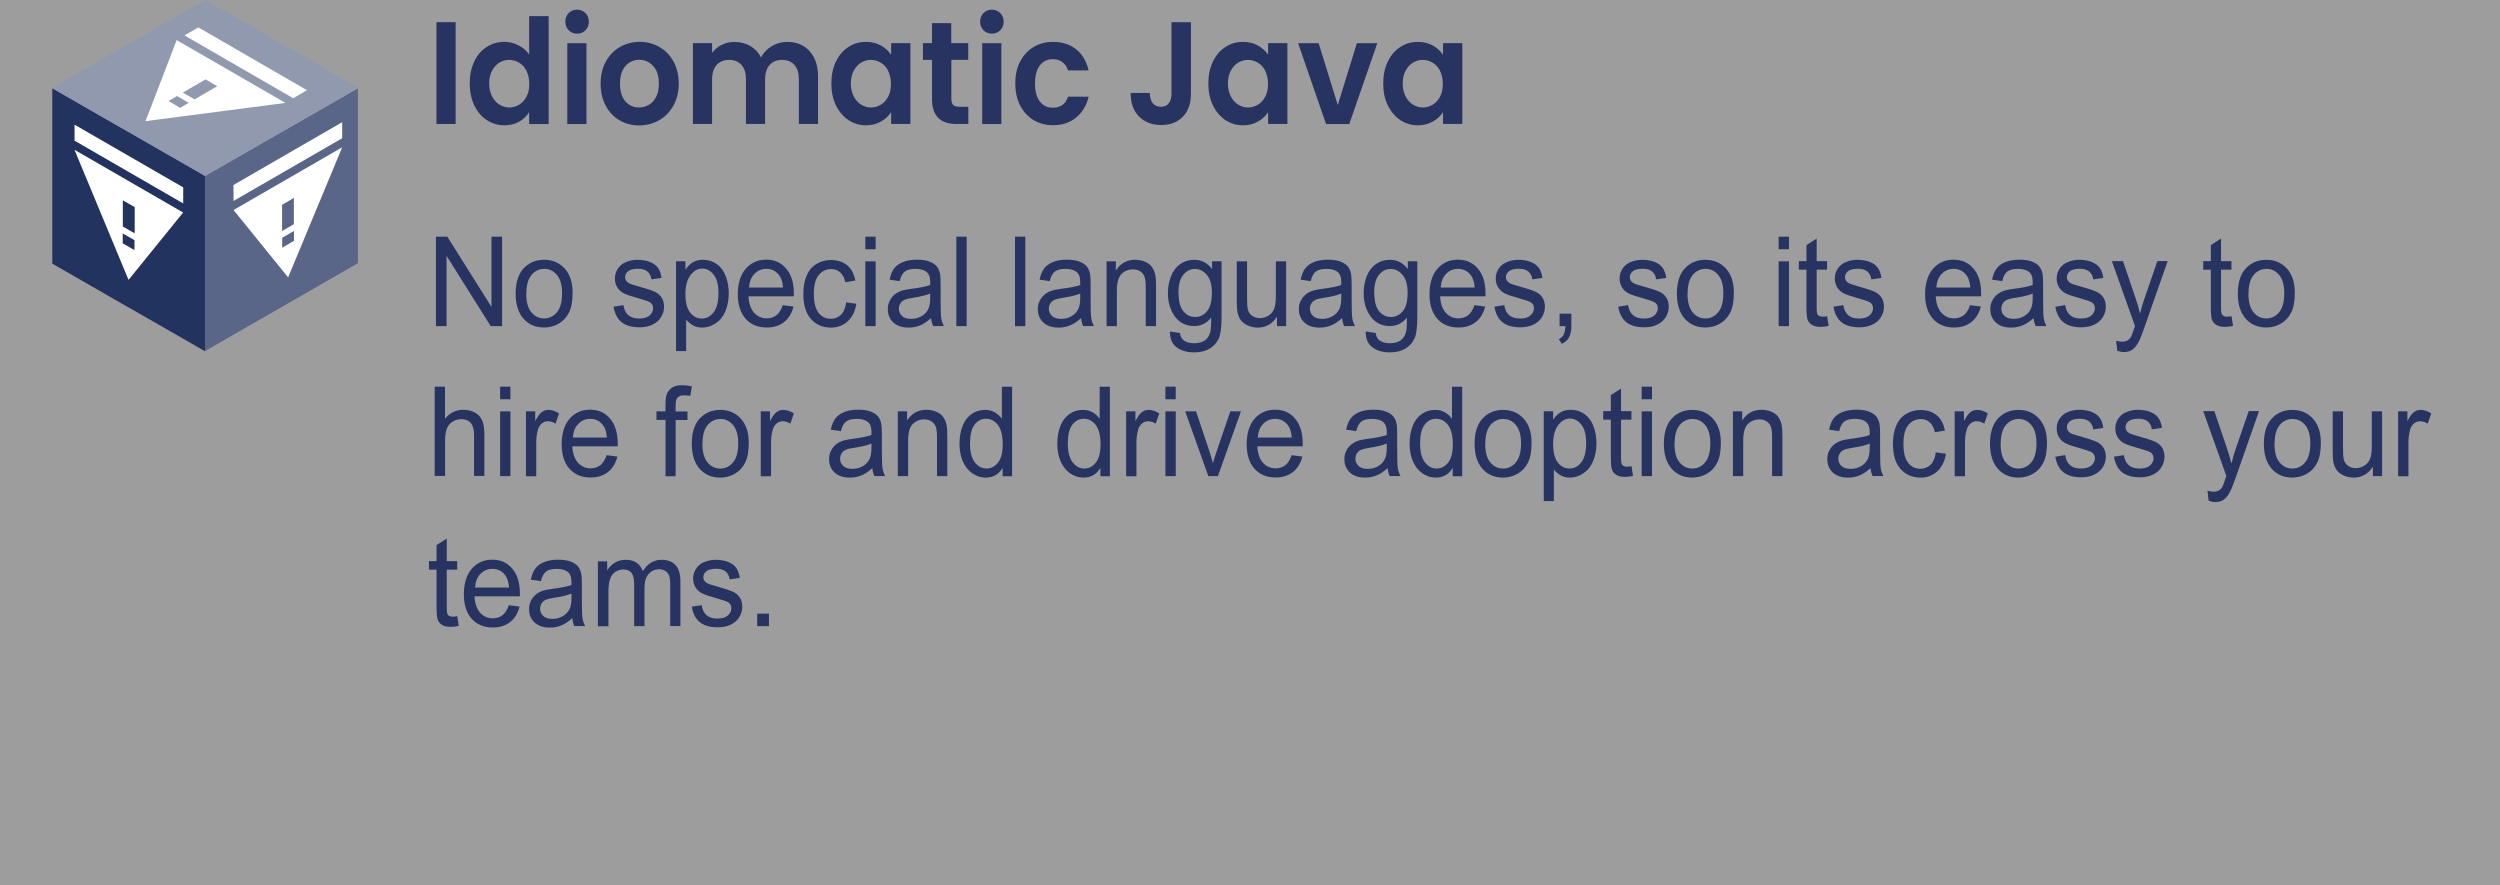
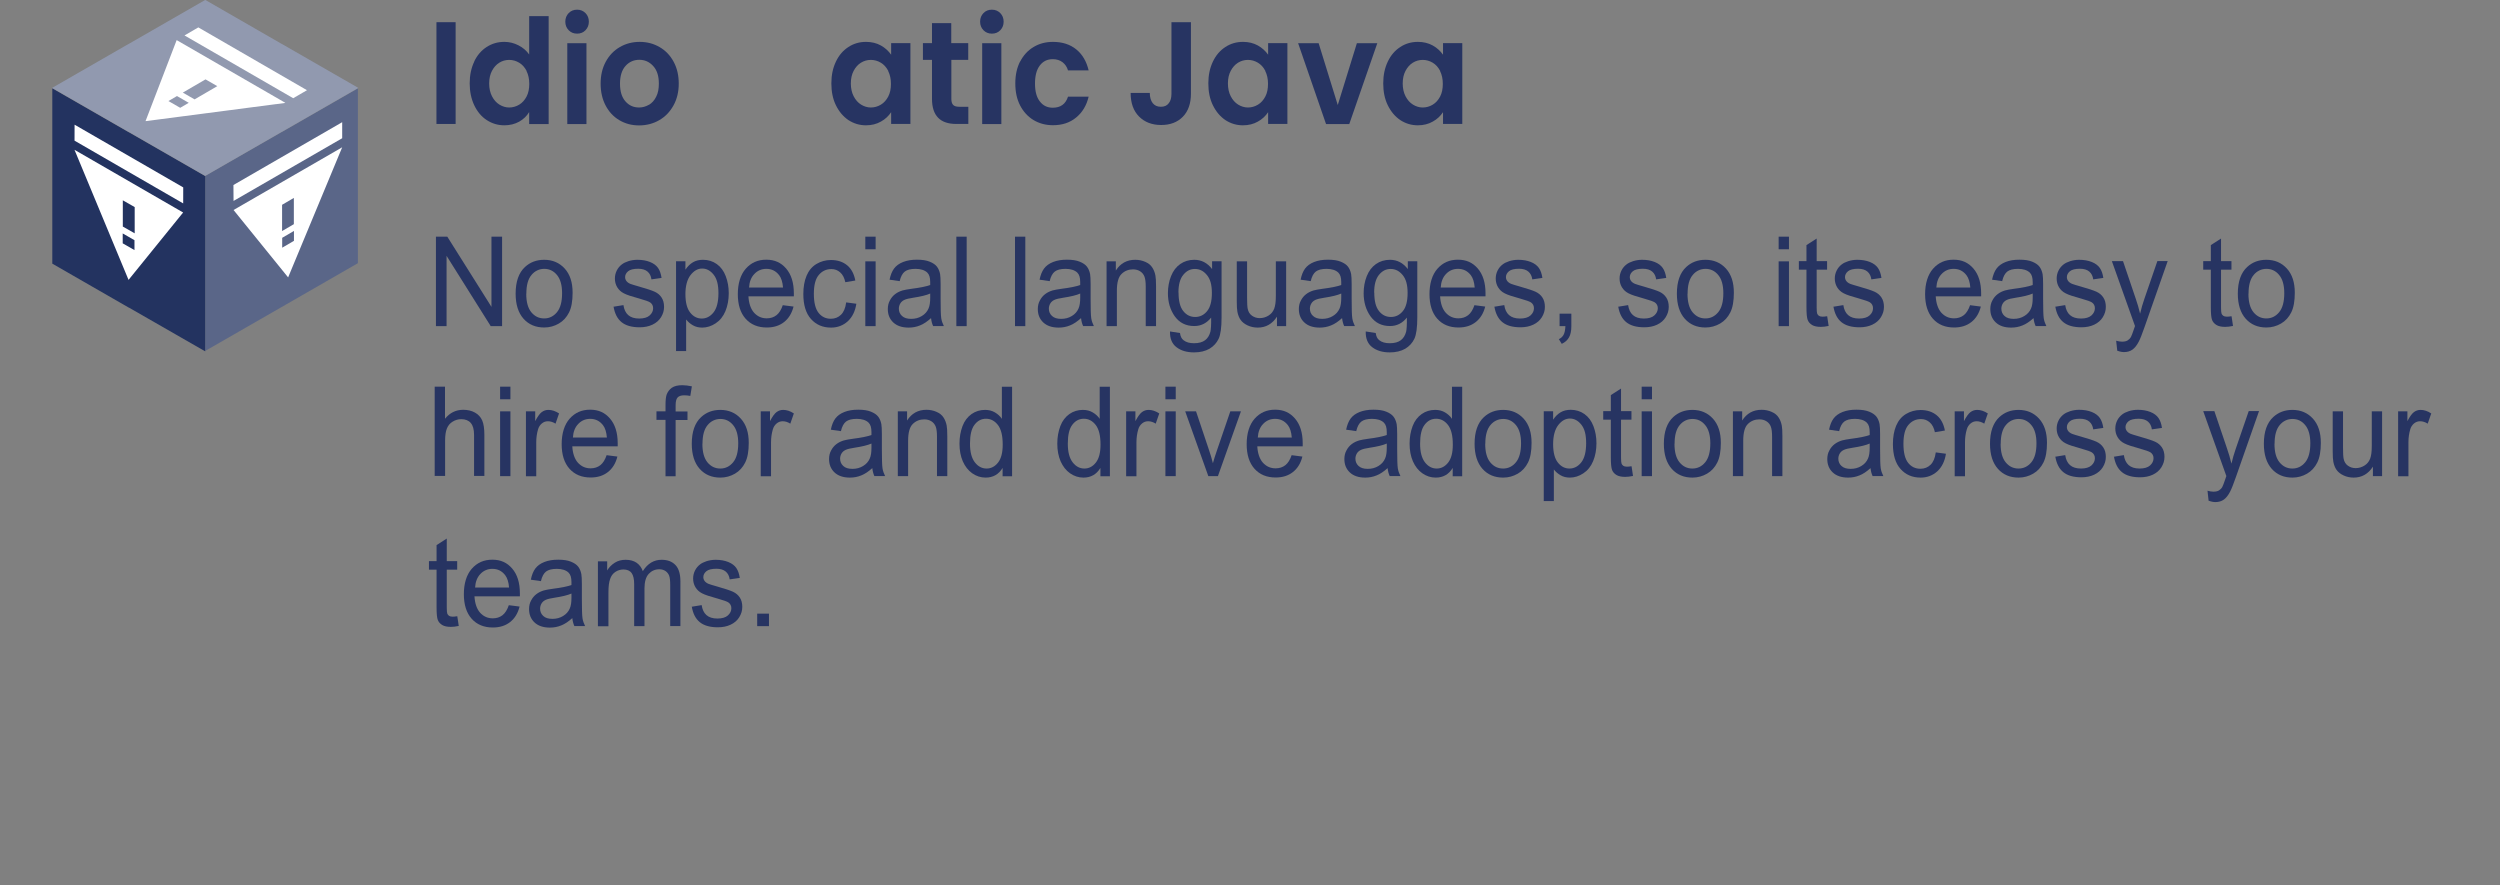
<svg xmlns="http://www.w3.org/2000/svg" id="Layer_2" viewBox="0 0 240 85">
  <rect x="0" y="0" width="240" height="85" fill="#808080" stroke="none" />
  <defs>
    <style>
      .cls-1 {
        fill: #9199af;
      }

      .cls-2, .cls-3 {
        fill: #fff;
      }

      .cls-4 {
        fill: none;
      }

      .cls-5 {
        fill: #5a6688;
      }

      .cls-6 {
        fill: #233360;
      }

      .cls-7 {
        clip-path: url(#clippath-1);
      }

      .cls-8 {
        isolation: isolate;
      }

      .cls-9 {
        clip-path: url(#clippath-3);
      }

      .cls-3 {
        opacity: .23;
      }

      .cls-10 {
        clip-path: url(#clippath-2);
      }

      .cls-11 {
        fill: #273462;
      }

      .cls-12 {
        clip-path: url(#clippath);
      }
    </style>
    <clipPath id="clippath">
      <rect class="cls-4" width="240" height="85" />
    </clipPath>
    <clipPath id="clippath-1">
      <polygon class="cls-4" points="7.12 23.85 7.16 11.97 17.59 17.99 17.56 29.88 7.12 23.85" />
    </clipPath>
    <clipPath id="clippath-2">
      <polygon class="cls-4" points="22.45 29.64 22.41 17.76 32.85 11.73 32.88 23.62 22.45 29.64" />
    </clipPath>
    <clipPath id="clippath-3">
      <polygon class="cls-4" points="8.76 8.61 19.04 2.63 29.47 8.66 19.19 14.63 8.76 8.61" />
    </clipPath>
  </defs>
  <g id="Layer_8">
    <g class="cls-12">
-       <rect class="cls-3" width="240" height="100" />
      <g>
        <path class="cls-11" d="M43.74,2.13v9.77h-1.84V2.13h1.84Z" />
        <path class="cls-11" d="M45.52,5.91c.29-.61.69-1.07,1.2-1.4.51-.33,1.07-.49,1.7-.49.47,0,.92.11,1.35.33.43.22.77.51,1.03.88V1.55h1.87v10.36h-1.87v-1.15c-.23.38-.55.69-.96.92-.41.23-.89.35-1.43.35-.61,0-1.17-.17-1.68-.5s-.91-.81-1.2-1.42-.44-1.31-.44-2.11.15-1.48.44-2.09ZM50.55,6.8c-.18-.34-.41-.6-.71-.78-.3-.18-.62-.27-.96-.27s-.66.09-.95.27c-.29.18-.52.44-.7.78s-.27.74-.27,1.21.09.88.27,1.23c.18.35.42.62.71.8s.61.28.94.28.66-.09.96-.27c.3-.18.53-.44.71-.78.18-.34.26-.75.26-1.22s-.09-.88-.26-1.22Z" />
        <path class="cls-11" d="M54.59,2.9c-.21-.22-.32-.49-.32-.82s.11-.6.32-.82c.21-.22.48-.33.81-.33s.59.11.81.33c.21.22.32.49.32.82s-.11.6-.32.82c-.21.22-.48.33-.81.33s-.59-.11-.81-.33ZM56.3,4.15v7.76h-1.84v-7.76h1.84Z" />
        <path class="cls-11" d="M59.46,11.54c-.56-.33-1-.8-1.32-1.41-.32-.61-.48-1.31-.48-2.1s.16-1.49.49-2.1c.33-.61.78-1.08,1.35-1.41.57-.33,1.2-.5,1.91-.5s1.34.17,1.91.5c.57.33,1.02.8,1.35,1.41.33.61.49,1.31.49,2.1s-.17,1.49-.51,2.1c-.34.61-.79,1.08-1.37,1.41-.57.33-1.22.5-1.93.5s-1.33-.17-1.89-.5ZM62.29,10.07c.29-.17.53-.43.7-.78.18-.34.26-.76.26-1.26,0-.74-.18-1.3-.55-1.7s-.81-.59-1.33-.59-.97.2-1.32.59-.53.96-.53,1.7.17,1.3.52,1.7.78.59,1.31.59c.33,0,.65-.09.94-.26Z" />
-         <path class="cls-11" d="M77.71,4.91c.55.58.82,1.4.82,2.44v4.55h-1.84v-4.28c0-.61-.14-1.07-.43-1.39-.29-.32-.68-.48-1.18-.48s-.9.16-1.19.48c-.29.32-.44.79-.44,1.39v4.28h-1.84v-4.28c0-.61-.14-1.07-.43-1.39-.29-.32-.68-.48-1.18-.48s-.91.16-1.2.48c-.29.32-.44.79-.44,1.39v4.28h-1.84v-7.76h1.84v.94c.24-.33.54-.58.91-.77.37-.19.78-.28,1.23-.28.57,0,1.08.13,1.52.38.45.26.79.62,1.04,1.1.24-.45.58-.81,1.03-1.08.45-.27.94-.41,1.47-.41.89,0,1.61.29,2.16.88Z" />
        <path class="cls-11" d="M80.25,5.91c.29-.61.69-1.07,1.2-1.4.5-.33,1.07-.49,1.69-.49.54,0,1.02.12,1.43.35.41.23.73.53.98.88v-1.11h1.85v7.76h-1.85v-1.13c-.24.36-.56.67-.98.9-.42.24-.9.36-1.44.36-.61,0-1.17-.17-1.68-.5-.5-.34-.9-.81-1.2-1.42s-.44-1.31-.44-2.11.15-1.48.44-2.09ZM85.27,6.8c-.18-.34-.41-.6-.71-.78-.3-.18-.62-.27-.96-.27s-.66.09-.95.27c-.29.18-.52.44-.7.78s-.27.74-.27,1.21.09.88.27,1.23c.18.35.42.62.71.8s.61.28.94.28.66-.09.96-.27c.3-.18.53-.44.71-.78.18-.34.26-.75.26-1.22s-.09-.88-.26-1.22Z" />
        <path class="cls-11" d="M91.33,5.76v3.75c0,.26.06.45.18.57.12.12.32.17.6.17h.85v1.65h-1.16c-1.55,0-2.33-.8-2.33-2.41v-3.74h-.87v-1.61h.87v-1.92h1.85v1.92h1.63v1.61h-1.63Z" />
        <path class="cls-11" d="M94.41,2.9c-.21-.22-.32-.49-.32-.82s.11-.6.32-.82c.21-.22.48-.33.81-.33s.59.11.81.33c.21.22.32.49.32.82s-.11.6-.32.82c-.21.22-.48.33-.81.33s-.59-.11-.81-.33ZM96.13,4.15v7.76h-1.84v-7.76h1.84Z" />
        <path class="cls-11" d="M97.93,5.92c.31-.6.73-1.07,1.28-1.4.54-.33,1.17-.5,1.87-.5.9,0,1.65.24,2.24.72.59.48.99,1.16,1.19,2.02h-1.98c-.1-.34-.28-.6-.53-.79-.25-.19-.56-.29-.93-.29-.53,0-.94.2-1.25.61-.31.41-.46.98-.46,1.73s.15,1.31.46,1.71c.31.41.72.61,1.25.61.74,0,1.23-.35,1.46-1.06h1.98c-.2.84-.6,1.51-1.2,2-.6.5-1.34.74-2.23.74-.7,0-1.32-.17-1.87-.5-.54-.33-.97-.8-1.28-1.4-.31-.6-.46-1.3-.46-2.11s.15-1.5.46-2.11Z" />
        <path class="cls-11" d="M114.33,2.13v6.86c0,.95-.26,1.69-.78,2.22-.52.53-1.21.79-2.08.79s-1.58-.27-2.12-.81c-.54-.54-.81-1.3-.81-2.27h1.84c0,.42.1.75.28.98s.44.35.78.35.59-.11.76-.34c.18-.22.26-.53.26-.92V2.13h1.85Z" />
        <path class="cls-11" d="M116.44,5.91c.29-.61.69-1.07,1.2-1.4.5-.33,1.07-.49,1.69-.49.54,0,1.02.12,1.43.35.41.23.73.53.98.88v-1.11h1.85v7.76h-1.85v-1.13c-.24.36-.56.67-.98.9-.42.24-.9.36-1.44.36-.61,0-1.17-.17-1.68-.5-.5-.34-.9-.81-1.2-1.42s-.44-1.31-.44-2.11.15-1.48.44-2.09ZM121.47,6.8c-.18-.34-.41-.6-.71-.78-.3-.18-.62-.27-.96-.27s-.66.09-.95.27c-.29.18-.52.44-.7.78s-.27.74-.27,1.21.09.88.27,1.23c.18.35.42.62.71.8s.61.28.94.28.66-.09.96-.27c.3-.18.53-.44.71-.78.18-.34.26-.75.26-1.22s-.09-.88-.26-1.22Z" />
        <path class="cls-11" d="M128.42,10.1l1.84-5.95h1.96l-2.69,7.76h-2.23l-2.68-7.76h1.97l1.84,5.95Z" />
        <path class="cls-11" d="M133.23,5.91c.29-.61.69-1.07,1.2-1.4.5-.33,1.07-.49,1.69-.49.54,0,1.02.12,1.43.35.41.23.73.53.98.88v-1.11h1.85v7.76h-1.85v-1.13c-.24.36-.56.67-.98.9-.42.24-.9.36-1.44.36-.61,0-1.17-.17-1.68-.5-.5-.34-.9-.81-1.2-1.42s-.44-1.31-.44-2.11.15-1.48.44-2.09ZM138.25,6.8c-.18-.34-.41-.6-.71-.78-.3-.18-.62-.27-.96-.27s-.66.09-.95.27c-.29.18-.52.44-.7.78s-.27.74-.27,1.21.09.88.27,1.23c.18.35.42.62.71.8s.61.28.94.28.66-.09.96-.27c.3-.18.53-.44.71-.78.18-.34.26-.75.26-1.22s-.09-.88-.26-1.22Z" />
        <path class="cls-11" d="M41.85,31.31v-8.59h1.09l4.24,6.74v-6.74h1.02v8.59h-1.09l-4.24-6.75v6.75h-1.02Z" />
        <path class="cls-11" d="M49.5,28.19c0-1.15.3-2.01.9-2.56.5-.46,1.11-.69,1.84-.69.8,0,1.46.28,1.97.84s.76,1.33.76,2.32c0,.8-.11,1.43-.34,1.89s-.55.82-.98,1.07c-.43.25-.9.38-1.41.38-.82,0-1.48-.28-1.98-.84s-.76-1.36-.76-2.41ZM50.52,28.19c0,.8.16,1.39.49,1.79.33.4.74.59,1.23.59s.9-.2,1.23-.6c.33-.4.49-1.01.49-1.82,0-.77-.16-1.35-.49-1.75s-.74-.59-1.22-.59-.91.2-1.23.59c-.33.39-.49.99-.49,1.79Z" />
        <path class="cls-11" d="M58.87,29.45l.98-.16c.06.42.21.74.46.96.25.22.6.33,1.05.33s.79-.1,1.01-.3c.22-.2.33-.43.33-.69,0-.24-.1-.43-.29-.56-.14-.09-.47-.21-1.01-.36-.73-.2-1.23-.36-1.51-.51-.28-.14-.49-.34-.64-.59-.15-.25-.22-.53-.22-.83,0-.28.06-.53.18-.77s.28-.43.49-.59c.15-.12.36-.22.63-.31.27-.08.55-.13.86-.13.46,0,.86.07,1.21.21.35.14.6.33.77.57s.28.56.34.96l-.97.14c-.04-.32-.17-.57-.38-.75s-.51-.27-.89-.27c-.45,0-.78.08-.97.24s-.29.35-.29.56c0,.14.04.26.12.37.08.11.21.21.38.28.1.04.39.13.88.27.7.2,1.19.36,1.47.49s.49.31.65.55.24.54.24.9-.1.68-.29.99-.47.55-.83.72c-.36.17-.77.25-1.23.25-.76,0-1.34-.17-1.74-.5s-.65-.83-.76-1.49Z" />
        <path class="cls-11" d="M64.9,33.69v-8.61h.9v.81c.21-.32.45-.55.72-.71.27-.16.59-.24.97-.24.5,0,.94.14,1.32.41s.67.66.86,1.16.29,1.04.29,1.64c0,.64-.11,1.21-.32,1.72-.21.51-.53.9-.94,1.17-.41.27-.84.41-1.29.41-.33,0-.63-.07-.89-.22-.26-.15-.48-.34-.65-.56v3.03h-.99ZM65.8,28.23c0,.8.15,1.39.46,1.78.3.38.67.57,1.11.57s.82-.2,1.13-.59.47-1.01.47-1.84-.15-1.39-.46-1.78c-.31-.39-.67-.59-1.1-.59s-.79.21-1.12.63c-.32.42-.49,1.03-.49,1.83Z" />
        <path class="cls-11" d="M75.16,29.3l1.02.13c-.16.64-.46,1.13-.9,1.48-.44.35-.99.53-1.67.53-.85,0-1.53-.28-2.03-.84s-.75-1.35-.75-2.36.25-1.86.76-2.44c.51-.58,1.16-.87,1.97-.87s1.42.28,1.91.85c.49.57.74,1.36.74,2.39,0,.06,0,.16,0,.28h-4.36c.04.68.22,1.21.54,1.57.33.36.73.54,1.22.54.36,0,.67-.1.93-.3.26-.2.46-.53.61-.97ZM71.91,27.6h3.26c-.04-.52-.17-.92-.37-1.18-.32-.41-.72-.61-1.23-.61-.45,0-.84.16-1.15.49-.31.32-.48.76-.51,1.3Z" />
        <path class="cls-11" d="M81.24,29.03l.97.13c-.11.71-.38,1.27-.82,1.68-.44.4-.98.61-1.61.61-.8,0-1.44-.28-1.93-.83s-.73-1.35-.73-2.39c0-.67.1-1.26.31-1.76.21-.5.53-.88.95-1.13s.89-.38,1.39-.38c.63,0,1.15.17,1.56.51s.66.83.78,1.46l-.96.16c-.09-.42-.25-.73-.49-.94s-.51-.32-.84-.32c-.5,0-.9.19-1.22.57s-.47.98-.47,1.81.15,1.44.45,1.82.69.57,1.18.57c.39,0,.71-.13.97-.38.26-.25.43-.64.5-1.17Z" />
        <path class="cls-11" d="M83.07,23.93v-1.21h.99v1.21h-.99ZM83.07,31.31v-6.22h.99v6.22h-.99Z" />
        <path class="cls-11" d="M89.38,30.54c-.37.33-.72.57-1.06.7-.34.14-.7.21-1.09.21-.64,0-1.13-.17-1.48-.5s-.52-.76-.52-1.28c0-.3.06-.58.2-.83.13-.25.3-.45.51-.61s.45-.27.71-.35c.19-.05.49-.11.88-.16.8-.1,1.39-.22,1.77-.36,0-.14,0-.24,0-.28,0-.43-.09-.73-.28-.91-.25-.24-.63-.36-1.13-.36-.47,0-.81.09-1.03.26s-.39.48-.49.92l-.97-.14c.09-.44.23-.8.43-1.07s.49-.48.87-.63.82-.22,1.33-.22.9.06,1.22.19.54.28.69.47c.15.19.25.43.31.72.03.18.05.5.05.97v1.41c0,.98.02,1.6.06,1.86.04.26.13.51.25.75h-1.03c-.1-.22-.17-.47-.2-.77ZM89.3,28.18c-.36.16-.9.29-1.62.4-.41.06-.69.13-.86.21-.17.08-.3.19-.39.34-.09.15-.14.32-.14.5,0,.28.1.52.3.7.2.19.49.28.88.28s.72-.09,1.02-.27.52-.42.65-.73c.11-.24.16-.59.16-1.05v-.39Z" />
        <path class="cls-11" d="M91.81,31.31v-8.59h.99v8.59h-.99Z" />
        <path class="cls-11" d="M97.44,31.31v-8.59h.99v8.59h-.99Z" />
        <path class="cls-11" d="M103.78,30.54c-.37.33-.72.57-1.06.7-.34.14-.7.21-1.09.21-.64,0-1.13-.17-1.48-.5s-.52-.76-.52-1.28c0-.3.06-.58.2-.83.13-.25.3-.45.51-.61s.45-.27.71-.35c.19-.05.49-.11.88-.16.8-.1,1.39-.22,1.77-.36,0-.14,0-.24,0-.28,0-.43-.09-.73-.28-.91-.25-.24-.63-.36-1.13-.36-.47,0-.81.09-1.03.26s-.39.48-.49.92l-.97-.14c.09-.44.23-.8.43-1.07s.49-.48.87-.63.82-.22,1.33-.22.9.06,1.22.19.54.28.69.47c.15.19.25.43.31.72.03.18.05.5.05.97v1.41c0,.98.02,1.6.06,1.86.04.26.13.51.25.75h-1.03c-.1-.22-.17-.47-.2-.77ZM103.7,28.18c-.36.16-.9.29-1.62.4-.41.06-.69.13-.86.21-.17.08-.3.19-.39.34-.09.15-.14.32-.14.5,0,.28.1.52.3.7.2.19.49.28.88.28s.72-.09,1.02-.27.52-.42.65-.73c.11-.24.16-.59.16-1.05v-.39Z" />
        <path class="cls-11" d="M106.23,31.31v-6.22h.89v.88c.43-.68,1.05-1.03,1.86-1.03.35,0,.68.07.97.2.3.13.52.31.66.53.15.22.25.48.31.78.04.2.06.54.06,1.03v3.83h-.99v-3.79c0-.43-.04-.75-.12-.96s-.21-.38-.41-.51c-.2-.13-.43-.19-.69-.19-.42,0-.79.14-1.09.43-.31.29-.46.83-.46,1.62v3.4h-.99Z" />
        <path class="cls-11" d="M112.32,31.82l.96.15c.04.32.15.55.34.69.25.2.58.29,1.01.29.46,0,.81-.1,1.06-.29s.42-.47.51-.82c.05-.21.08-.67.07-1.35-.43.54-.97.81-1.62.81-.8,0-1.42-.31-1.87-.93-.44-.62-.66-1.36-.66-2.22,0-.59.1-1.14.3-1.64s.49-.89.88-1.16.83-.41,1.35-.41c.69,0,1.26.3,1.71.89v-.75h.91v5.38c0,.97-.09,1.66-.28,2.06-.19.4-.48.72-.88.96-.4.23-.9.35-1.48.35-.7,0-1.26-.17-1.69-.5s-.64-.84-.62-1.51ZM113.14,28.08c0,.82.15,1.41.46,1.79.3.38.69.56,1.14.56s.84-.19,1.14-.56c.31-.37.46-.96.46-1.75s-.16-1.34-.48-1.72c-.32-.39-.7-.58-1.15-.58s-.81.19-1.12.57-.46.95-.46,1.7Z" />
        <path class="cls-11" d="M122.59,31.31v-.91c-.45.7-1.07,1.05-1.85,1.05-.34,0-.67-.07-.97-.21s-.52-.32-.67-.53-.25-.47-.31-.78c-.04-.21-.06-.54-.06-.98v-3.86h.99v3.45c0,.55.02.92.06,1.11.06.28.19.5.4.65s.45.24.75.24.58-.08.84-.24c.26-.16.44-.38.55-.66.11-.28.16-.68.16-1.22v-3.33h.99v6.22h-.89Z" />
        <path class="cls-11" d="M128.84,30.54c-.37.33-.72.57-1.06.7-.34.14-.7.21-1.09.21-.64,0-1.13-.17-1.48-.5s-.52-.76-.52-1.28c0-.3.06-.58.2-.83.13-.25.3-.45.51-.61s.45-.27.71-.35c.19-.05.49-.11.88-.16.8-.1,1.39-.22,1.77-.36,0-.14,0-.24,0-.28,0-.43-.09-.73-.28-.91-.25-.24-.63-.36-1.13-.36-.47,0-.81.09-1.03.26s-.39.48-.49.92l-.97-.14c.09-.44.23-.8.43-1.07s.49-.48.87-.63.82-.22,1.33-.22.9.06,1.22.19.54.28.69.47c.15.19.25.43.31.72.03.18.05.5.05.97v1.41c0,.98.02,1.6.06,1.86.04.26.13.51.25.75h-1.03c-.1-.22-.17-.47-.2-.77ZM128.76,28.18c-.36.16-.9.29-1.62.4-.41.06-.69.13-.86.21-.17.08-.3.19-.39.34-.09.15-.14.32-.14.5,0,.28.1.52.3.7.2.19.49.28.88.28s.72-.09,1.02-.27.52-.42.65-.73c.11-.24.16-.59.16-1.05v-.39Z" />
        <path class="cls-11" d="M131.11,31.82l.96.15c.04.32.15.55.34.69.25.2.58.29,1.01.29.46,0,.81-.1,1.06-.29s.42-.47.51-.82c.05-.21.08-.67.07-1.35-.43.54-.97.81-1.62.81-.8,0-1.42-.31-1.87-.93-.44-.62-.66-1.36-.66-2.22,0-.59.1-1.14.3-1.64.2-.5.49-.89.88-1.16s.83-.41,1.35-.41c.69,0,1.26.3,1.71.89v-.75h.91v5.38c0,.97-.09,1.66-.28,2.06-.19.4-.48.72-.88.96-.4.23-.9.35-1.48.35-.7,0-1.26-.17-1.69-.5s-.64-.84-.62-1.51ZM131.93,28.08c0,.82.15,1.41.46,1.79.3.38.69.56,1.14.56s.84-.19,1.14-.56c.31-.37.46-.96.46-1.75s-.16-1.34-.48-1.72c-.32-.39-.7-.58-1.15-.58s-.81.19-1.12.57-.46.95-.46,1.7Z" />
        <path class="cls-11" d="M141.56,29.3l1.02.13c-.16.64-.46,1.13-.9,1.48-.44.35-.99.53-1.67.53-.85,0-1.53-.28-2.03-.84s-.75-1.35-.75-2.36.25-1.86.76-2.44c.51-.58,1.16-.87,1.97-.87s1.42.28,1.91.85c.49.57.74,1.36.74,2.39,0,.06,0,.16,0,.28h-4.36c.04.68.22,1.21.54,1.57.33.36.73.54,1.22.54.36,0,.67-.1.93-.3.26-.2.46-.53.61-.97ZM138.31,27.6h3.26c-.04-.52-.17-.92-.37-1.18-.32-.41-.72-.61-1.23-.61-.45,0-.84.16-1.15.49-.31.32-.48.76-.51,1.3Z" />
        <path class="cls-11" d="M143.43,29.45l.98-.16c.06.42.21.74.46.96.25.22.6.33,1.05.33s.79-.1,1.01-.3c.22-.2.33-.43.33-.69,0-.24-.1-.43-.29-.56-.14-.09-.47-.21-1.01-.36-.73-.2-1.23-.36-1.51-.51-.28-.14-.49-.34-.64-.59-.15-.25-.22-.53-.22-.83,0-.28.06-.53.18-.77s.28-.43.49-.59c.15-.12.36-.22.63-.31.27-.08.55-.13.86-.13.46,0,.86.07,1.21.21.35.14.6.33.77.57s.28.56.34.96l-.97.14c-.04-.32-.17-.57-.38-.75s-.51-.27-.89-.27c-.45,0-.78.08-.97.24s-.29.35-.29.56c0,.14.04.26.12.37.08.11.21.21.38.28.1.04.39.13.88.27.7.2,1.19.36,1.47.49s.49.31.65.55.24.54.24.9-.1.68-.29.99-.47.55-.83.72c-.36.17-.77.25-1.23.25-.76,0-1.34-.17-1.74-.5s-.65-.83-.76-1.49Z" />
        <path class="cls-11" d="M149.72,31.31v-1.2h1.13v1.2c0,.44-.07.8-.22,1.07-.15.27-.38.48-.7.63l-.28-.45c.21-.1.36-.24.46-.43.1-.19.15-.46.17-.82h-.56Z" />
        <path class="cls-11" d="M155.32,29.45l.98-.16c.06.42.21.74.46.96.25.22.6.33,1.05.33s.79-.1,1.01-.3c.22-.2.33-.43.33-.69,0-.24-.1-.43-.29-.56-.14-.09-.47-.21-1.01-.36-.73-.2-1.23-.36-1.51-.51-.28-.14-.49-.34-.64-.59-.15-.25-.22-.53-.22-.83,0-.28.06-.53.18-.77s.28-.43.49-.59c.15-.12.36-.22.63-.31.27-.08.55-.13.86-.13.46,0,.86.07,1.21.21.35.14.6.33.77.57s.28.56.34.96l-.97.14c-.04-.32-.17-.57-.38-.75s-.51-.27-.89-.27c-.45,0-.78.08-.97.24s-.29.35-.29.56c0,.14.04.26.12.37.08.11.21.21.38.28.1.04.39.13.88.27.7.2,1.19.36,1.47.49s.49.31.65.55.24.54.24.9-.1.68-.29.99-.47.55-.83.72c-.36.17-.77.25-1.23.25-.76,0-1.34-.17-1.74-.5s-.65-.83-.76-1.49Z" />
        <path class="cls-11" d="M160.98,28.19c0-1.15.3-2.01.9-2.56.5-.46,1.11-.69,1.84-.69.8,0,1.46.28,1.97.84s.76,1.33.76,2.32c0,.8-.11,1.43-.34,1.89s-.55.82-.98,1.07c-.43.25-.9.38-1.41.38-.82,0-1.48-.28-1.98-.84s-.76-1.36-.76-2.41ZM162,28.19c0,.8.16,1.39.49,1.79.33.4.74.59,1.23.59s.9-.2,1.23-.6c.33-.4.49-1.01.49-1.82,0-.77-.16-1.35-.49-1.75s-.74-.59-1.22-.59-.91.2-1.23.59c-.33.39-.49.99-.49,1.79Z" />
        <path class="cls-11" d="M170.75,23.93v-1.21h.99v1.21h-.99ZM170.75,31.31v-6.22h.99v6.22h-.99Z" />
        <path class="cls-11" d="M175.41,30.36l.14.93c-.28.06-.53.09-.75.09-.36,0-.64-.06-.84-.18-.2-.12-.34-.28-.42-.48-.08-.2-.12-.61-.12-1.25v-3.58h-.73v-.82h.73v-1.54l.98-.63v2.17h1v.82h-1v3.64c0,.3.02.49.05.58.04.09.09.15.17.21.08.05.19.08.34.08.11,0,.25-.01.43-.04Z" />
        <path class="cls-11" d="M175.98,29.45l.98-.16c.06.42.21.74.46.96.25.22.6.33,1.05.33s.79-.1,1.01-.3c.22-.2.33-.43.33-.69,0-.24-.1-.43-.29-.56-.14-.09-.47-.21-1.01-.36-.73-.2-1.23-.36-1.51-.51-.28-.14-.49-.34-.64-.59-.15-.25-.22-.53-.22-.83,0-.28.06-.53.18-.77s.28-.43.49-.59c.15-.12.36-.22.63-.31.27-.08.55-.13.86-.13.46,0,.86.07,1.21.21.35.14.6.33.77.57s.28.56.34.96l-.97.14c-.04-.32-.17-.57-.38-.75s-.51-.27-.89-.27c-.45,0-.78.08-.97.24s-.29.35-.29.56c0,.14.04.26.12.37.08.11.21.21.38.28.1.04.39.13.88.27.7.2,1.19.36,1.47.49s.49.31.65.55.24.54.24.9-.1.68-.29.99-.47.55-.83.72c-.36.17-.77.25-1.23.25-.76,0-1.34-.17-1.74-.5s-.65-.83-.76-1.49Z" />
        <path class="cls-11" d="M189.14,29.3l1.02.13c-.16.64-.46,1.13-.9,1.48-.44.35-.99.53-1.67.53-.85,0-1.53-.28-2.03-.84s-.75-1.35-.75-2.36.25-1.86.76-2.44c.51-.58,1.16-.87,1.97-.87s1.42.28,1.91.85c.49.57.74,1.36.74,2.39,0,.06,0,.16,0,.28h-4.36c.04.68.22,1.21.54,1.57.33.36.73.54,1.22.54.36,0,.67-.1.93-.3.26-.2.46-.53.61-.97ZM185.89,27.6h3.26c-.04-.52-.17-.92-.37-1.18-.32-.41-.72-.61-1.23-.61-.45,0-.84.16-1.15.49-.31.32-.48.76-.51,1.3Z" />
        <path class="cls-11" d="M195.22,30.54c-.37.33-.72.57-1.06.7-.34.14-.7.21-1.09.21-.64,0-1.13-.17-1.48-.5s-.52-.76-.52-1.28c0-.3.06-.58.2-.83.13-.25.3-.45.51-.61s.45-.27.71-.35c.19-.05.49-.11.88-.16.8-.1,1.39-.22,1.77-.36,0-.14,0-.24,0-.28,0-.43-.09-.73-.28-.91-.25-.24-.63-.36-1.13-.36-.47,0-.81.09-1.03.26s-.39.48-.49.92l-.97-.14c.09-.44.23-.8.43-1.07s.49-.48.87-.63.82-.22,1.33-.22.9.06,1.22.19.54.28.69.47c.15.19.25.43.31.72.03.18.05.5.05.97v1.41c0,.98.02,1.6.06,1.86.04.26.13.51.25.75h-1.03c-.1-.22-.17-.47-.2-.77ZM195.14,28.18c-.36.16-.9.29-1.62.4-.41.06-.69.13-.86.21-.17.08-.3.19-.39.34-.09.15-.14.32-.14.5,0,.28.1.52.3.7.2.19.49.28.88.28s.72-.09,1.02-.27.52-.42.65-.73c.11-.24.16-.59.16-1.05v-.39Z" />
        <path class="cls-11" d="M197.28,29.45l.98-.16c.06.42.21.74.46.96.25.22.6.33,1.05.33s.79-.1,1.01-.3c.22-.2.33-.43.33-.69,0-.24-.1-.43-.29-.56-.14-.09-.47-.21-1.01-.36-.73-.2-1.23-.36-1.51-.51-.28-.14-.49-.34-.64-.59-.15-.25-.22-.53-.22-.83,0-.28.06-.53.18-.77s.28-.43.49-.59c.15-.12.36-.22.63-.31.27-.08.55-.13.86-.13.46,0,.86.07,1.21.21.35.14.6.33.77.57s.28.56.34.96l-.97.14c-.04-.32-.17-.57-.38-.75s-.51-.27-.89-.27c-.45,0-.78.08-.97.24s-.29.35-.29.56c0,.14.04.26.12.37.08.11.21.21.38.28.1.04.39.13.88.27.7.2,1.19.36,1.47.49s.49.31.65.55.24.54.24.9-.1.68-.29.99-.47.55-.83.72c-.36.17-.77.25-1.23.25-.76,0-1.34-.17-1.74-.5s-.65-.83-.76-1.49Z" />
        <path class="cls-11" d="M203.26,33.7l-.11-.99c.22.06.41.09.57.09.22,0,.4-.04.53-.12.13-.08.24-.19.32-.33.06-.11.16-.37.3-.79.02-.06.05-.14.09-.26l-2.22-6.23h1.07l1.22,3.6c.16.46.3.94.42,1.44.11-.48.25-.96.41-1.42l1.25-3.63h.99l-2.22,6.33c-.24.68-.42,1.15-.56,1.41-.18.35-.38.6-.6.76s-.5.24-.81.24c-.19,0-.4-.04-.64-.13Z" />
        <path class="cls-11" d="M214.23,30.36l.14.93c-.28.06-.53.09-.75.09-.36,0-.64-.06-.84-.18-.2-.12-.34-.28-.42-.48-.08-.2-.12-.61-.12-1.25v-3.58h-.73v-.82h.73v-1.54l.98-.63v2.17h1v.82h-1v3.64c0,.3.02.49.05.58.04.09.09.15.17.21.08.05.19.08.34.08.11,0,.25-.01.43-.04Z" />
        <path class="cls-11" d="M214.83,28.19c0-1.15.3-2.01.9-2.56.5-.46,1.11-.69,1.84-.69.8,0,1.46.28,1.97.84s.76,1.33.76,2.32c0,.8-.11,1.43-.34,1.89s-.55.82-.98,1.07c-.43.25-.9.38-1.41.38-.82,0-1.48-.28-1.98-.84s-.76-1.36-.76-2.41ZM215.85,28.19c0,.8.16,1.39.49,1.79.33.4.74.59,1.23.59s.9-.2,1.23-.6c.33-.4.49-1.01.49-1.82,0-.77-.16-1.35-.49-1.75s-.74-.59-1.22-.59-.91.2-1.23.59c-.33.39-.49.99-.49,1.79Z" />
        <path class="cls-11" d="M41.73,45.71v-8.59h.99v3.08c.46-.57,1.04-.86,1.75-.86.43,0,.81.09,1.13.27s.55.43.69.75c.14.32.21.79.21,1.39v3.94h-.99v-3.94c0-.53-.11-.91-.32-1.15s-.52-.36-.91-.36c-.29,0-.57.08-.83.24-.26.16-.44.38-.55.66-.11.28-.17.66-.17,1.15v3.4h-.99Z" />
        <path class="cls-11" d="M48.01,38.33v-1.21h.99v1.21h-.99ZM48.01,45.71v-6.22h.99v6.22h-.99Z" />
        <path class="cls-11" d="M50.49,45.71v-6.22h.89v.94c.23-.44.44-.73.63-.87.19-.14.4-.21.64-.21.33,0,.67.11,1.02.34l-.34.98c-.24-.15-.48-.23-.73-.23-.22,0-.41.07-.58.21s-.3.33-.37.58c-.11.38-.17.79-.17,1.23v3.26h-.99Z" />
        <path class="cls-11" d="M58.25,43.7l1.02.13c-.16.64-.46,1.13-.9,1.48-.44.35-.99.53-1.67.53-.85,0-1.53-.28-2.03-.84s-.75-1.35-.75-2.36.25-1.86.76-2.44c.51-.58,1.16-.87,1.97-.87s1.42.28,1.91.85c.49.57.74,1.36.74,2.39,0,.06,0,.16,0,.28h-4.36c.04.68.22,1.21.54,1.57.33.36.73.54,1.22.54.36,0,.67-.1.93-.3.26-.2.46-.53.61-.97ZM55,42h3.26c-.04-.52-.17-.92-.37-1.18-.32-.41-.72-.61-1.23-.61-.45,0-.84.16-1.15.49-.31.32-.48.76-.51,1.3Z" />
        <path class="cls-11" d="M63.89,45.71v-5.4h-.87v-.82h.87v-.66c0-.42.04-.73.1-.93.1-.27.26-.5.5-.67s.58-.25,1.01-.25c.28,0,.59.04.92.11l-.15.92c-.21-.04-.4-.06-.58-.06-.3,0-.51.07-.64.21s-.19.39-.19.77v.57h1.14v.82h-1.14v5.4h-.98Z" />
        <path class="cls-11" d="M66.41,42.6c0-1.15.3-2.01.9-2.56.5-.46,1.11-.69,1.84-.69.8,0,1.46.28,1.97.84s.76,1.33.76,2.32c0,.8-.11,1.43-.34,1.89s-.55.82-.98,1.07c-.43.25-.9.38-1.41.38-.82,0-1.48-.28-1.98-.84s-.76-1.36-.76-2.41ZM67.43,42.6c0,.8.16,1.39.49,1.79.33.4.74.59,1.23.59s.9-.2,1.23-.6c.33-.4.49-1.01.49-1.82,0-.77-.16-1.35-.49-1.75s-.74-.59-1.22-.59-.91.2-1.23.59c-.33.39-.49.99-.49,1.79Z" />
        <path class="cls-11" d="M73.03,45.71v-6.22h.89v.94c.23-.44.44-.73.63-.87.19-.14.4-.21.64-.21.33,0,.67.11,1.02.34l-.34.98c-.24-.15-.48-.23-.73-.23-.22,0-.41.07-.58.21s-.3.33-.37.58c-.11.38-.17.79-.17,1.23v3.26h-.99Z" />
        <path class="cls-11" d="M83.74,44.94c-.37.33-.72.57-1.06.7-.34.14-.7.21-1.09.21-.64,0-1.13-.17-1.48-.5s-.52-.76-.52-1.28c0-.3.06-.58.2-.83.13-.25.3-.45.51-.61s.45-.27.71-.35c.19-.05.49-.11.88-.16.8-.1,1.39-.22,1.77-.36,0-.14,0-.24,0-.28,0-.43-.09-.73-.28-.91-.25-.24-.63-.36-1.13-.36-.47,0-.81.09-1.03.26s-.39.48-.49.92l-.97-.14c.09-.44.23-.8.43-1.07s.49-.48.87-.63.82-.22,1.33-.22.9.06,1.22.19.54.28.69.47c.15.19.25.43.31.72.03.18.05.5.05.97v1.41c0,.98.02,1.6.06,1.86.04.26.13.51.25.75h-1.03c-.1-.22-.17-.47-.2-.77ZM83.66,42.58c-.36.16-.9.29-1.62.4-.41.06-.69.13-.86.21-.17.08-.3.19-.39.34-.09.15-.14.32-.14.5,0,.28.1.52.3.7.2.19.49.28.88.28s.72-.09,1.02-.27.52-.42.65-.73c.11-.24.16-.59.16-1.05v-.39Z" />
        <path class="cls-11" d="M86.19,45.71v-6.22h.89v.88c.43-.68,1.05-1.03,1.86-1.03.35,0,.68.07.97.2.3.13.52.31.66.53.15.22.25.48.31.78.04.2.06.54.06,1.03v3.83h-.99v-3.79c0-.43-.04-.75-.12-.96s-.21-.38-.41-.51c-.2-.13-.43-.19-.69-.19-.42,0-.79.14-1.09.43-.31.29-.46.83-.46,1.62v3.4h-.99Z" />
        <path class="cls-11" d="M96.25,45.71v-.79c-.37.62-.92.93-1.63.93-.47,0-.89-.14-1.28-.41-.39-.27-.69-.66-.91-1.15-.21-.49-.32-1.05-.32-1.69s.1-1.18.29-1.69.49-.89.87-1.16.82-.4,1.3-.4c.35,0,.67.08.94.24.27.16.5.36.67.62v-3.08h.98v8.59h-.92ZM93.12,42.6c0,.8.16,1.39.47,1.79s.69.59,1.12.59.8-.19,1.1-.57c.3-.38.45-.95.45-1.73,0-.85-.15-1.48-.46-1.88s-.69-.6-1.14-.6-.81.19-1.1.57c-.3.38-.44.99-.44,1.81Z" />
        <path class="cls-11" d="M105.64,45.71v-.79c-.37.62-.92.93-1.63.93-.47,0-.89-.14-1.28-.41-.39-.27-.69-.66-.91-1.15-.21-.49-.32-1.05-.32-1.69s.1-1.18.29-1.69.49-.89.87-1.16.82-.4,1.3-.4c.35,0,.67.08.94.24.27.16.5.36.67.62v-3.08h.98v8.59h-.92ZM102.51,42.6c0,.8.16,1.39.47,1.79s.69.59,1.12.59.8-.19,1.1-.57c.3-.38.45-.95.45-1.73,0-.85-.15-1.48-.46-1.88s-.69-.6-1.14-.6-.81.19-1.1.57c-.3.38-.44.99-.44,1.81Z" />
        <path class="cls-11" d="M108.11,45.71v-6.22h.89v.94c.23-.44.44-.73.63-.87.19-.14.4-.21.64-.21.33,0,.67.11,1.02.34l-.34.98c-.24-.15-.48-.23-.73-.23-.22,0-.41.07-.58.21s-.3.33-.37.58c-.11.38-.17.79-.17,1.23v3.26h-.99Z" />
        <path class="cls-11" d="M111.88,38.33v-1.21h.99v1.21h-.99ZM111.88,45.71v-6.22h.99v6.22h-.99Z" />
        <path class="cls-11" d="M116,45.71l-2.22-6.22h1.04l1.25,3.73c.14.4.26.82.37,1.25.09-.33.21-.72.37-1.18l1.3-3.8h1.02l-2.21,6.22h-.92Z" />
        <path class="cls-11" d="M124.01,43.7l1.02.13c-.16.64-.46,1.13-.9,1.48-.44.35-.99.53-1.67.53-.85,0-1.53-.28-2.03-.84s-.75-1.35-.75-2.36.25-1.86.76-2.44c.51-.58,1.16-.87,1.97-.87s1.42.28,1.91.85c.49.57.74,1.36.74,2.39,0,.06,0,.16,0,.28h-4.36c.04.68.22,1.21.54,1.57.33.36.73.54,1.22.54.36,0,.67-.1.93-.3.26-.2.46-.53.61-.97ZM120.75,42h3.26c-.04-.52-.17-.92-.37-1.18-.32-.41-.72-.61-1.23-.61-.45,0-.84.16-1.15.49-.31.32-.48.76-.51,1.3Z" />
        <path class="cls-11" d="M133.21,44.94c-.37.33-.72.57-1.06.7-.34.14-.7.21-1.09.21-.64,0-1.13-.17-1.48-.5s-.52-.76-.52-1.28c0-.3.06-.58.2-.83.13-.25.3-.45.51-.61s.45-.27.71-.35c.19-.05.49-.11.88-.16.8-.1,1.39-.22,1.77-.36,0-.14,0-.24,0-.28,0-.43-.09-.73-.28-.91-.25-.24-.63-.36-1.13-.36-.47,0-.81.09-1.03.26s-.39.48-.49.92l-.97-.14c.09-.44.23-.8.43-1.07s.49-.48.87-.63.82-.22,1.33-.22.9.06,1.22.19.54.28.69.47c.15.19.25.43.31.72.03.18.05.5.05.97v1.41c0,.98.02,1.6.06,1.86.04.26.13.51.25.75h-1.03c-.1-.22-.17-.47-.2-.77ZM133.13,42.58c-.36.16-.9.29-1.62.4-.41.06-.69.13-.86.21-.17.08-.3.19-.39.34-.09.15-.14.32-.14.5,0,.28.1.52.3.7.2.19.49.28.88.28s.72-.09,1.02-.27.52-.42.65-.73c.11-.24.16-.59.16-1.05v-.39Z" />
        <path class="cls-11" d="M139.46,45.71v-.79c-.37.62-.92.93-1.63.93-.47,0-.89-.14-1.28-.41-.39-.27-.69-.66-.91-1.15-.21-.49-.32-1.05-.32-1.69s.1-1.18.29-1.69.49-.89.87-1.16.82-.4,1.3-.4c.35,0,.67.08.94.24.27.16.5.36.67.62v-3.08h.98v8.59h-.92ZM136.33,42.6c0,.8.16,1.39.47,1.79s.69.59,1.12.59.8-.19,1.1-.57c.3-.38.45-.95.45-1.73,0-.85-.15-1.48-.46-1.88s-.69-.6-1.14-.6-.81.19-1.1.57c-.3.38-.44.99-.44,1.81Z" />
        <path class="cls-11" d="M141.56,42.6c0-1.15.3-2.01.9-2.56.5-.46,1.11-.69,1.84-.69.8,0,1.46.28,1.97.84s.76,1.33.76,2.32c0,.8-.11,1.43-.34,1.89s-.55.82-.98,1.07c-.43.25-.9.38-1.41.38-.82,0-1.48-.28-1.98-.84s-.76-1.36-.76-2.41ZM142.58,42.6c0,.8.16,1.39.49,1.79.33.4.74.59,1.23.59s.9-.2,1.23-.6c.33-.4.49-1.01.49-1.82,0-.77-.16-1.35-.49-1.75s-.74-.59-1.22-.59-.91.2-1.23.59c-.33.39-.49.99-.49,1.79Z" />
        <path class="cls-11" d="M148.2,48.09v-8.61h.9v.81c.21-.32.45-.55.72-.71.27-.16.59-.24.97-.24.5,0,.94.14,1.32.41s.67.66.86,1.16.29,1.04.29,1.64c0,.64-.11,1.21-.32,1.72-.21.51-.53.9-.94,1.17-.41.27-.84.41-1.29.41-.33,0-.63-.07-.89-.22-.26-.15-.48-.34-.65-.56v3.03h-.99ZM149.1,42.63c0,.8.15,1.39.46,1.78.3.38.67.57,1.11.57s.82-.2,1.13-.59.47-1.01.47-1.84-.15-1.39-.46-1.78c-.31-.39-.67-.59-1.1-.59s-.79.21-1.12.63c-.32.42-.49,1.03-.49,1.83Z" />
        <path class="cls-11" d="M156.63,44.76l.14.93c-.28.06-.53.09-.75.09-.36,0-.64-.06-.84-.18-.2-.12-.34-.28-.42-.48-.08-.2-.12-.61-.12-1.25v-3.58h-.73v-.82h.73v-1.54l.98-.63v2.17h1v.82h-1v3.64c0,.3.02.49.05.58.04.09.09.15.17.21.08.05.19.08.34.08.11,0,.25-.01.43-.04Z" />
        <path class="cls-11" d="M157.6,38.33v-1.21h.99v1.21h-.99ZM157.6,45.71v-6.22h.99v6.22h-.99Z" />
        <path class="cls-11" d="M159.73,42.6c0-1.15.3-2.01.9-2.56.5-.46,1.11-.69,1.84-.69.8,0,1.46.28,1.97.84s.76,1.33.76,2.32c0,.8-.11,1.43-.34,1.89s-.55.82-.98,1.07c-.43.25-.9.38-1.41.38-.82,0-1.48-.28-1.98-.84s-.76-1.36-.76-2.41ZM160.75,42.6c0,.8.16,1.39.49,1.79.33.4.74.59,1.23.59s.9-.2,1.23-.6c.33-.4.49-1.01.49-1.82,0-.77-.16-1.35-.49-1.75s-.74-.59-1.22-.59-.91.2-1.23.59c-.33.39-.49.99-.49,1.79Z" />
        <path class="cls-11" d="M166.36,45.71v-6.22h.89v.88c.43-.68,1.05-1.03,1.86-1.03.35,0,.68.07.97.2.3.13.52.31.66.53.15.22.25.48.31.78.04.2.06.54.06,1.03v3.83h-.99v-3.79c0-.43-.04-.75-.12-.96s-.21-.38-.41-.51c-.2-.13-.43-.19-.69-.19-.42,0-.79.14-1.09.43-.31.29-.46.83-.46,1.62v3.4h-.99Z" />
        <path class="cls-11" d="M179.57,44.94c-.37.33-.72.57-1.06.7-.34.14-.7.21-1.09.21-.64,0-1.13-.17-1.48-.5s-.52-.76-.52-1.28c0-.3.06-.58.2-.83.13-.25.3-.45.51-.61s.45-.27.71-.35c.19-.05.49-.11.88-.16.8-.1,1.39-.22,1.77-.36,0-.14,0-.24,0-.28,0-.43-.09-.73-.28-.91-.25-.24-.63-.36-1.13-.36-.47,0-.81.09-1.03.26s-.39.48-.49.92l-.97-.14c.09-.44.23-.8.43-1.07s.49-.48.87-.63.82-.22,1.33-.22.9.06,1.22.19.54.28.69.47c.15.19.25.43.31.72.03.18.05.5.05.97v1.41c0,.98.02,1.6.06,1.86.04.26.13.51.25.75h-1.03c-.1-.22-.17-.47-.2-.77ZM179.49,42.58c-.36.16-.9.29-1.62.4-.41.06-.69.13-.86.21-.17.08-.3.19-.39.34-.09.15-.14.32-.14.5,0,.28.1.52.3.7.2.19.49.28.88.28s.72-.09,1.02-.27.52-.42.65-.73c.11-.24.16-.59.16-1.05v-.39Z" />
        <path class="cls-11" d="M185.84,43.43l.97.13c-.11.71-.38,1.27-.82,1.68-.44.4-.98.61-1.61.61-.8,0-1.44-.28-1.93-.83s-.73-1.35-.73-2.39c0-.67.1-1.26.31-1.76.21-.5.53-.88.95-1.13s.89-.38,1.39-.38c.63,0,1.15.17,1.56.51s.66.83.78,1.46l-.96.16c-.09-.42-.25-.73-.49-.94s-.51-.32-.84-.32c-.5,0-.9.19-1.22.57s-.47.98-.47,1.81.15,1.44.45,1.82.69.57,1.18.57c.39,0,.71-.13.97-.38.26-.25.43-.64.5-1.17Z" />
        <path class="cls-11" d="M187.65,45.71v-6.22h.89v.94c.23-.44.44-.73.63-.87.19-.14.4-.21.64-.21.33,0,.67.11,1.02.34l-.34.98c-.24-.15-.48-.23-.73-.23-.22,0-.41.07-.58.21s-.3.33-.37.58c-.11.38-.17.79-.17,1.23v3.26h-.99Z" />
        <path class="cls-11" d="M191.04,42.6c0-1.15.3-2.01.9-2.56.5-.46,1.11-.69,1.84-.69.8,0,1.46.28,1.97.84s.76,1.33.76,2.32c0,.8-.11,1.43-.34,1.89s-.55.82-.98,1.07c-.43.25-.9.38-1.41.38-.82,0-1.48-.28-1.98-.84s-.76-1.36-.76-2.41ZM192.06,42.6c0,.8.16,1.39.49,1.79.33.4.74.59,1.23.59s.9-.2,1.23-.6c.33-.4.49-1.01.49-1.82,0-.77-.16-1.35-.49-1.75s-.74-.59-1.22-.59-.91.2-1.23.59c-.33.39-.49.99-.49,1.79Z" />
        <path class="cls-11" d="M197.28,43.85l.98-.16c.06.42.21.74.46.96.25.22.6.33,1.05.33s.79-.1,1.01-.3c.22-.2.33-.43.33-.69,0-.24-.1-.43-.29-.56-.14-.09-.47-.21-1.01-.36-.73-.2-1.23-.36-1.51-.51-.28-.14-.49-.34-.64-.59-.15-.25-.22-.53-.22-.83,0-.28.06-.53.18-.77s.28-.43.49-.59c.15-.12.36-.22.63-.31.27-.08.55-.13.86-.13.46,0,.86.07,1.21.21.35.14.6.33.77.57s.28.56.34.96l-.97.14c-.04-.32-.17-.57-.38-.75s-.51-.27-.89-.27c-.45,0-.78.08-.97.24s-.29.35-.29.56c0,.14.04.26.12.37.08.11.21.21.38.28.1.04.39.13.88.27.7.2,1.19.36,1.47.49s.49.31.65.55.24.54.24.9-.1.68-.29.99-.47.55-.83.72c-.36.17-.77.25-1.23.25-.76,0-1.34-.17-1.74-.5s-.65-.83-.76-1.49Z" />
        <path class="cls-11" d="M202.91,43.85l.98-.16c.06.42.21.74.46.96.25.22.6.33,1.05.33s.79-.1,1.01-.3c.22-.2.33-.43.33-.69,0-.24-.1-.43-.29-.56-.14-.09-.47-.21-1.01-.36-.73-.2-1.23-.36-1.51-.51-.28-.14-.49-.34-.64-.59-.15-.25-.22-.53-.22-.83,0-.28.06-.53.18-.77s.28-.43.49-.59c.15-.12.36-.22.63-.31.27-.08.55-.13.86-.13.46,0,.86.07,1.21.21.35.14.6.33.77.57s.28.56.34.96l-.97.14c-.04-.32-.17-.57-.38-.75s-.51-.27-.89-.27c-.45,0-.78.08-.97.24s-.29.35-.29.56c0,.14.04.26.12.37.08.11.21.21.38.28.1.04.39.13.88.27.7.2,1.19.36,1.47.49s.49.31.65.55.24.54.24.9-.1.68-.29.99-.47.55-.83.72c-.36.17-.77.25-1.23.25-.76,0-1.34-.17-1.74-.5s-.65-.83-.76-1.49Z" />
        <path class="cls-11" d="M212.03,48.1l-.11-.99c.22.06.41.09.57.09.22,0,.4-.04.53-.12.13-.08.24-.19.32-.33.06-.11.16-.37.3-.79.02-.06.05-.14.09-.26l-2.22-6.23h1.07l1.22,3.6c.16.46.3.94.42,1.44.11-.48.25-.96.41-1.42l1.25-3.63h.99l-2.22,6.33c-.24.68-.42,1.15-.56,1.41-.18.35-.38.6-.6.76s-.5.24-.81.24c-.19,0-.4-.04-.64-.13Z" />
        <path class="cls-11" d="M217.33,42.6c0-1.15.3-2.01.9-2.56.5-.46,1.11-.69,1.84-.69.8,0,1.46.28,1.97.84s.76,1.33.76,2.32c0,.8-.11,1.43-.34,1.89s-.55.82-.98,1.07c-.43.25-.9.38-1.41.38-.82,0-1.48-.28-1.98-.84s-.76-1.36-.76-2.41ZM218.35,42.6c0,.8.16,1.39.49,1.79.33.4.74.59,1.23.59s.9-.2,1.23-.6c.33-.4.49-1.01.49-1.82,0-.77-.16-1.35-.49-1.75s-.74-.59-1.22-.59-.91.2-1.23.59c-.33.39-.49.99-.49,1.79Z" />
        <path class="cls-11" d="M227.8,45.71v-.91c-.45.7-1.07,1.05-1.85,1.05-.34,0-.67-.07-.97-.21s-.52-.32-.67-.53-.25-.47-.31-.78c-.04-.21-.06-.54-.06-.98v-3.86h.99v3.45c0,.55.02.92.06,1.11.06.28.19.5.4.65s.45.24.75.24.58-.08.84-.24c.26-.16.44-.38.55-.66.11-.28.16-.68.16-1.22v-3.33h.99v6.22h-.89Z" />
        <path class="cls-11" d="M230.22,45.71v-6.22h.89v.94c.23-.44.44-.73.63-.87.19-.14.4-.21.64-.21.33,0,.67.11,1.02.34l-.34.98c-.24-.15-.48-.23-.73-.23-.22,0-.41.07-.58.21s-.3.33-.37.58c-.11.38-.17.79-.17,1.23v3.26h-.99Z" />
        <path class="cls-11" d="M43.9,59.16l.14.93c-.28.06-.53.09-.75.09-.36,0-.64-.06-.84-.18-.2-.12-.34-.28-.42-.48-.08-.2-.12-.61-.12-1.25v-3.58h-.73v-.82h.73v-1.54l.98-.63v2.17h1v.82h-1v3.64c0,.3.02.49.05.58.04.09.09.15.17.21.08.05.19.08.34.08.11,0,.25-.01.43-.04Z" />
        <path class="cls-11" d="M48.86,58.1l1.02.13c-.16.64-.46,1.13-.9,1.48-.44.35-.99.53-1.67.53-.85,0-1.53-.28-2.03-.84s-.75-1.35-.75-2.36.25-1.86.76-2.44c.51-.58,1.16-.87,1.97-.87s1.42.28,1.91.85c.49.57.74,1.36.74,2.39,0,.06,0,.16,0,.28h-4.36c.04.68.22,1.21.54,1.57.33.36.73.54,1.22.54.36,0,.67-.1.93-.3.26-.2.46-.53.61-.97ZM45.61,56.4h3.26c-.04-.52-.17-.92-.37-1.18-.32-.41-.72-.61-1.23-.61-.45,0-.84.16-1.15.49-.31.32-.48.76-.51,1.3Z" />
        <path class="cls-11" d="M54.94,59.34c-.37.33-.72.57-1.06.7-.34.14-.7.21-1.09.21-.64,0-1.13-.17-1.48-.5s-.52-.76-.52-1.28c0-.3.06-.58.2-.83.13-.25.3-.45.51-.61s.45-.27.71-.35c.19-.05.49-.11.88-.16.8-.1,1.39-.22,1.77-.36,0-.14,0-.24,0-.28,0-.43-.09-.73-.28-.91-.25-.24-.63-.36-1.13-.36-.47,0-.81.09-1.03.26s-.39.48-.49.92l-.97-.14c.09-.44.23-.8.43-1.07s.49-.48.87-.63.82-.22,1.33-.22.9.06,1.22.19.54.28.69.47c.15.19.25.43.31.72.03.18.05.5.05.97v1.41c0,.98.02,1.6.06,1.86.04.26.13.51.25.75h-1.03c-.1-.22-.17-.47-.2-.77ZM54.86,56.98c-.36.16-.9.29-1.62.4-.41.06-.69.13-.86.21-.17.08-.3.19-.39.34-.09.15-.14.32-.14.5,0,.28.1.52.3.7.2.19.49.28.88.28s.72-.09,1.02-.27.52-.42.65-.73c.11-.24.16-.59.16-1.05v-.39Z" />
        <path class="cls-11" d="M57.4,60.11v-6.22h.89v.87c.18-.3.43-.55.73-.74s.65-.28,1.04-.28c.43,0,.79.1,1.06.29s.47.46.59.8c.46-.73,1.06-1.09,1.8-1.09.58,0,1.02.17,1.34.51s.47.87.47,1.58v4.27h-.98v-3.92c0-.42-.03-.73-.1-.91s-.18-.33-.35-.45c-.17-.11-.37-.17-.59-.17-.41,0-.75.15-1.02.44s-.41.76-.41,1.4v3.62h-.99v-4.04c0-.47-.08-.82-.24-1.05-.16-.23-.43-.35-.79-.35-.28,0-.54.08-.77.23-.24.16-.41.38-.51.69-.11.3-.16.73-.16,1.3v3.23h-.99Z" />
        <path class="cls-11" d="M66.38,58.25l.98-.16c.06.42.21.74.46.96.25.22.6.33,1.05.33s.79-.1,1.01-.3c.22-.2.33-.43.33-.69,0-.24-.1-.43-.29-.56-.14-.09-.47-.21-1.01-.36-.73-.2-1.23-.36-1.51-.51-.28-.14-.49-.34-.64-.59-.15-.25-.22-.53-.22-.83,0-.28.06-.53.18-.77s.28-.43.49-.59c.15-.12.36-.22.63-.31.27-.08.55-.13.86-.13.46,0,.86.07,1.21.21.35.14.6.33.77.57s.28.56.34.96l-.97.14c-.04-.32-.17-.57-.38-.75s-.51-.27-.89-.27c-.45,0-.78.08-.97.24s-.29.35-.29.56c0,.14.04.26.12.37.08.11.21.21.38.28.1.04.39.13.88.27.7.2,1.19.36,1.47.49s.49.31.65.55.24.54.24.9-.1.68-.29.99-.47.55-.83.72c-.36.17-.77.25-1.23.25-.76,0-1.34-.17-1.74-.5s-.65-.83-.76-1.49Z" />
        <path class="cls-11" d="M72.69,60.11v-1.2h1.13v1.2h-1.13Z" />
      </g>
      <g>
        <polygon class="cls-5" points="34.36 16.86 34.36 15.32 34.36 12.69 34.36 8.48 27.04 12.68 27.03 12.68 27.03 12.68 19.71 16.88 19.7 16.88 19.7 21.09 19.7 25.27 19.7 25.3 19.7 29.48 19.7 33.69 27.03 29.48 27.03 29.48 27.03 29.48 34.35 25.27 34.36 25.27 34.36 23.7 34.36 21.07 34.36 16.86 34.36 16.86" />
        <polygon class="cls-6" points="19.69 16.9 12.36 12.69 12.36 12.69 12.35 12.69 5.02 8.48 5.02 12.7 5.02 15.33 5.02 16.9 5.02 16.9 5.02 21.11 5.02 23.74 5.02 25.31 5.02 25.31 12.36 29.53 12.36 29.52 12.36 29.52 19.7 33.73 19.7 29.52 19.7 25.33 19.7 25.3 19.7 21.11 19.7 16.9 19.69 16.9" />
        <g>
          <polygon class="cls-1" points="19.71 8.44 19.71 8.44 19.71 8.44 19.71 8.44 19.71 8.44 19.71 8.44 19.71 8.44" />
          <polygon class="cls-1" points="22.16 9.84 22.16 9.84 22.16 9.84 22.16 9.84" />
          <path class="cls-1" d="M27.07,4.22h-.02,0S19.72,0,19.72,0h-.03l-7.34,4.22h0s0,0,0,0h-.01l-7.34,4.22,7.34,4.22h.01s0,0,0,0l7.34,4.22h.01s.01,0,.01,0l7.34-4.22h0s.01,0,.01,0l7.34-4.22h0s-7.34-4.22-7.34-4.22ZM24.61,8.44l-2.45,1.41h0s-2.45,1.41-2.45,1.41h0s0,0,0,0l-2.45-1.41h0s0,0,0,0l-2.45-1.41,2.45-1.41h0,0s2.45-1.41,2.45-1.41h0l2.45,1.41h0s0,0,0,0h0l2.45,1.41h0ZM27.06,12.66h0s0,0,0,0h0Z" />
          <polygon class="cls-1" points="19.71 8.44 19.71 8.44 19.71 8.44 19.71 8.43 19.7 8.43 19.71 8.44 19.71 8.44 19.71 8.44 19.71 8.44" />
        </g>
        <polygon class="cls-1" points="25 6.42 25 5.82 25 4.81 25 3.19 19.72 4.81 19.71 4.81 19.71 4.81 14.42 6.43 14.41 6.43 14.41 8.04 14.41 9.66 14.41 9.67 14.41 11.28 14.41 12.9 19.7 11.28 19.71 11.28 19.71 11.28 25 9.65 25 9.65 25 9.05 25 8.04 25 6.42 25 6.42" />
        <g class="cls-8">
          <g class="cls-7">
            <g>
              <path class="cls-2" d="M11.78,23.36v-.95s1.13.65,1.13.65v.95s-1.13-.65-1.13-.65M11.79,21.75v-2.52s1.14.65,1.14.65v2.52s-1.14-.65-1.14-.65M17.58,20.4l-10.43-6.02,5.19,12.49,5.24-6.47" />
              <polyline class="cls-2" points="17.59 17.99 7.16 11.97 7.15 13.5 17.59 19.53 17.59 17.99" />
            </g>
          </g>
        </g>
        <g class="cls-8">
          <g class="cls-10">
            <g>
              <path class="cls-2" d="M27.09,23.78v-.95s1.13-.66,1.13-.66v.95s-1.13.66-1.13.66M27.08,22.18v-2.52s1.13-.66,1.13-.66v2.52s-1.13.66-1.13.66M32.85,14.14l-10.43,6.02,5.24,6.47,5.19-12.49" />
              <polyline class="cls-2" points="32.85 11.73 22.41 17.76 22.42 19.29 32.85 13.27 32.85 11.73" />
            </g>
          </g>
        </g>
        <g class="cls-8">
          <g class="cls-9">
            <g>
              <path class="cls-2" d="M16.17,9.7l.82-.48,1.13.65-.82.48-1.13-.65M17.55,8.89l2.18-1.27,1.13.65-2.18,1.27-1.13-.65M27.39,9.87l-10.43-6.02-2.99,7.78,13.42-1.75" />
              <polyline class="cls-2" points="29.47 8.66 19.04 2.63 17.71 3.4 28.15 9.43 29.47 8.66" />
            </g>
          </g>
        </g>
      </g>
    </g>
  </g>
</svg>